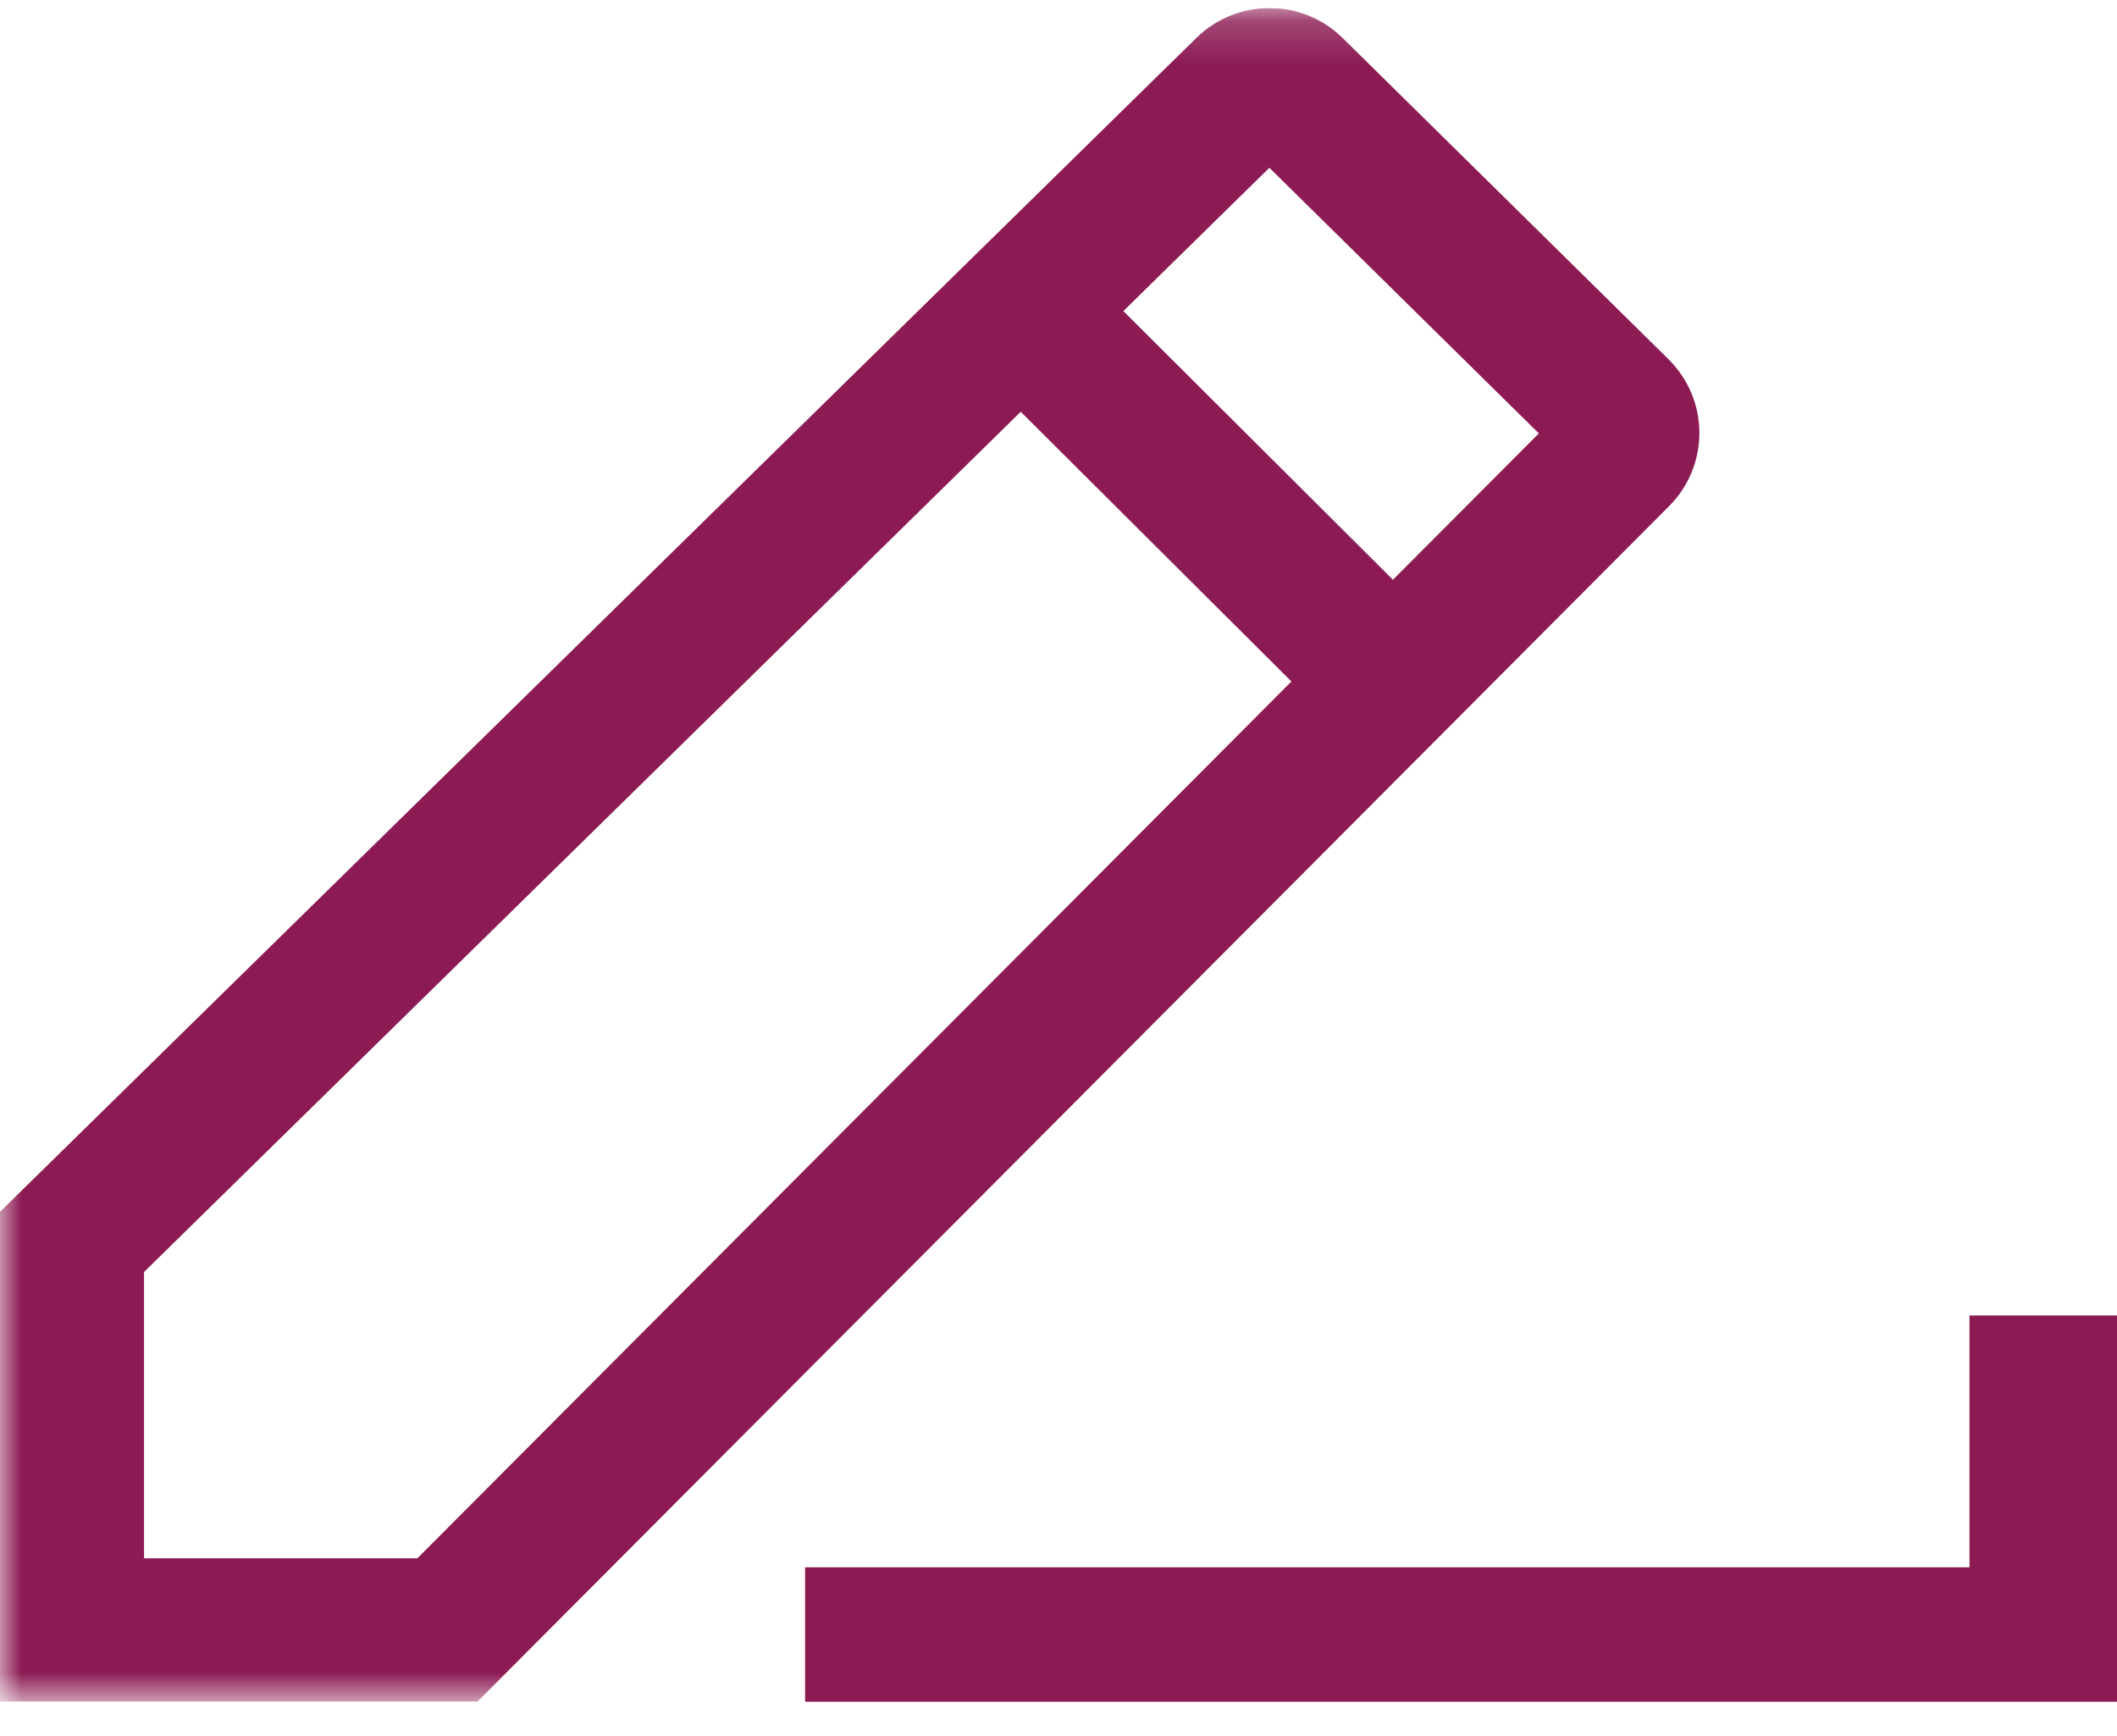
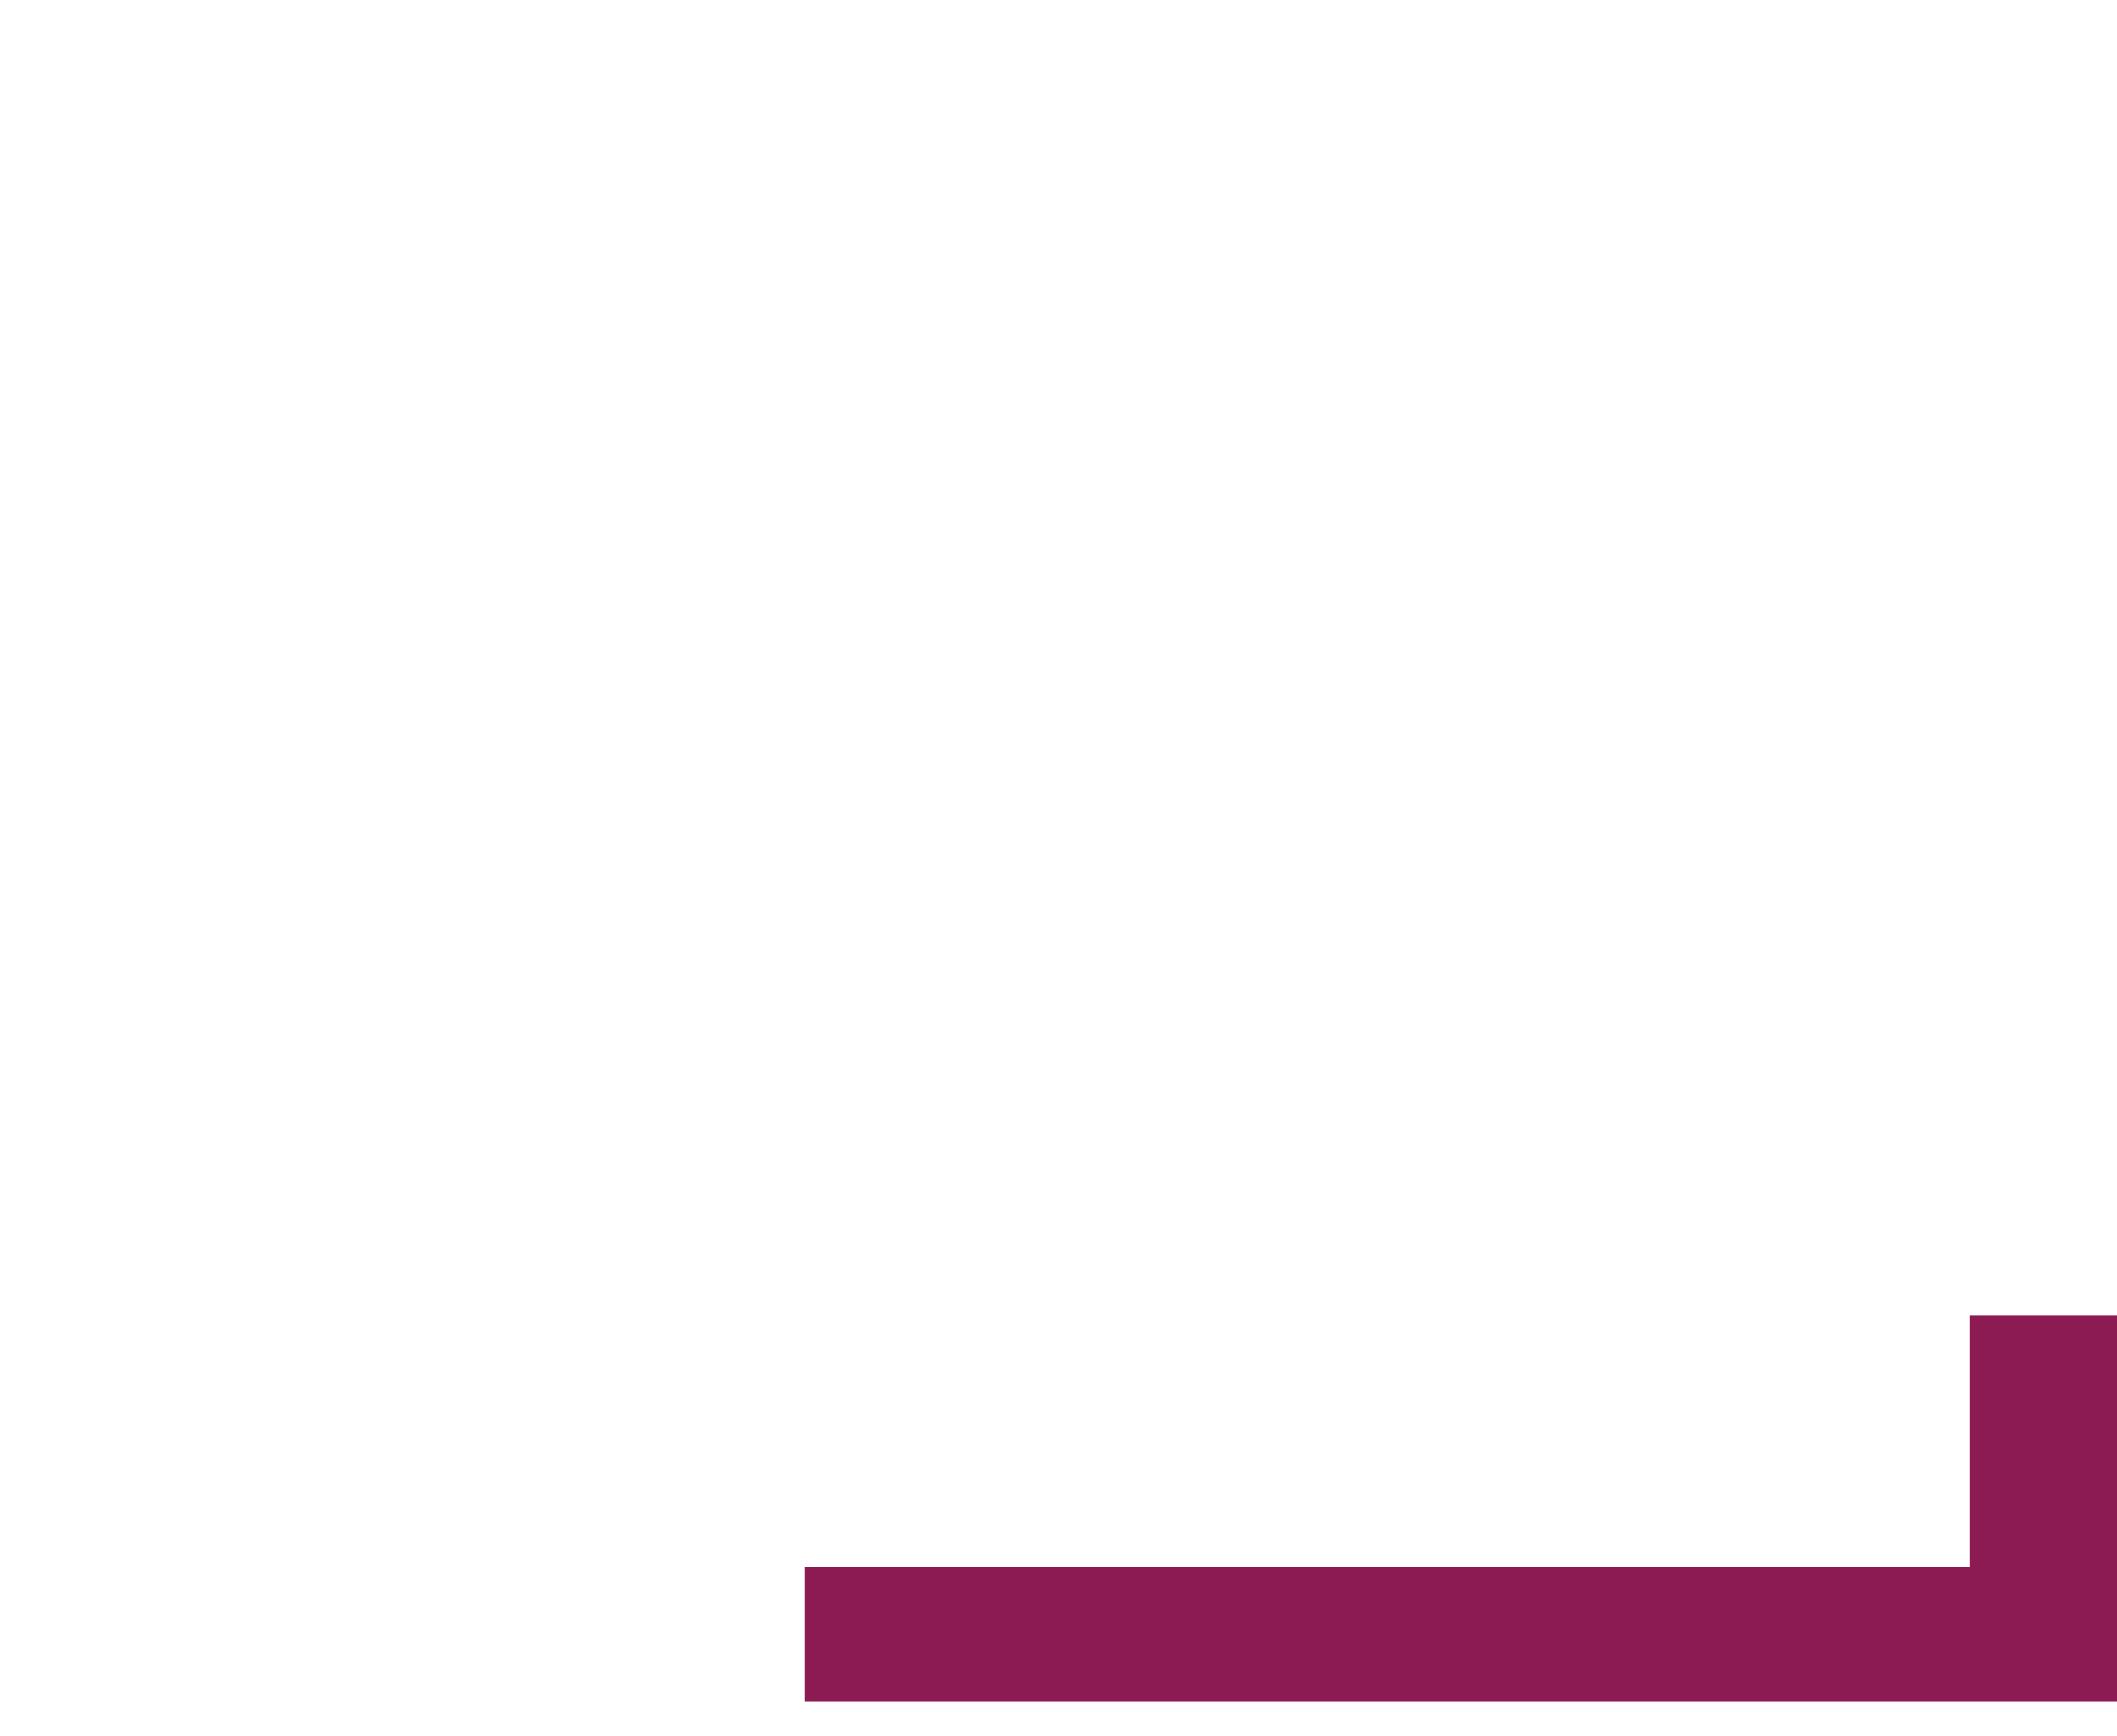
<svg xmlns="http://www.w3.org/2000/svg" width="50" height="41" viewBox="0 0 50 41" fill="none">
  <g clip-path="url(#clip0_468_1937)">
    <mask id="mask0_468_1937" style="mask-type:luminance" maskUnits="userSpaceOnUse" x="0" y="0" width="50" height="41">
-       <path d="M50 0.19H0V40.19H50V0.19Z" fill="white" />
-     </mask>
+       </mask>
    <g mask="url(#mask0_468_1937)">
      <path d="M29.982 3.961L26.532 7.347L32.899 13.692L36.345 10.236L29.982 3.964V3.961ZM24.108 9.725L3.402 30.042V36.803H9.858L30.501 16.095L24.108 9.725ZM28.258 0.894C29.217 -0.045 30.756 -0.045 31.711 0.898L39.41 8.487L39.511 8.595C40.375 9.557 40.343 11.029 39.422 11.953L11.275 40.19H0V28.62L28.258 0.894Z" fill="#8C1B54" />
    </g>
    <path d="M46.516 31.068V37.016H19.015V40.19H50V31.068H46.516Z" fill="#8C1B54" />
  </g>
  <defs>
    <clipPath id="clip0_468_1937">
      <rect width="50" height="40" fill="white" transform="translate(0 0.19)" />
    </clipPath>
  </defs>
</svg>